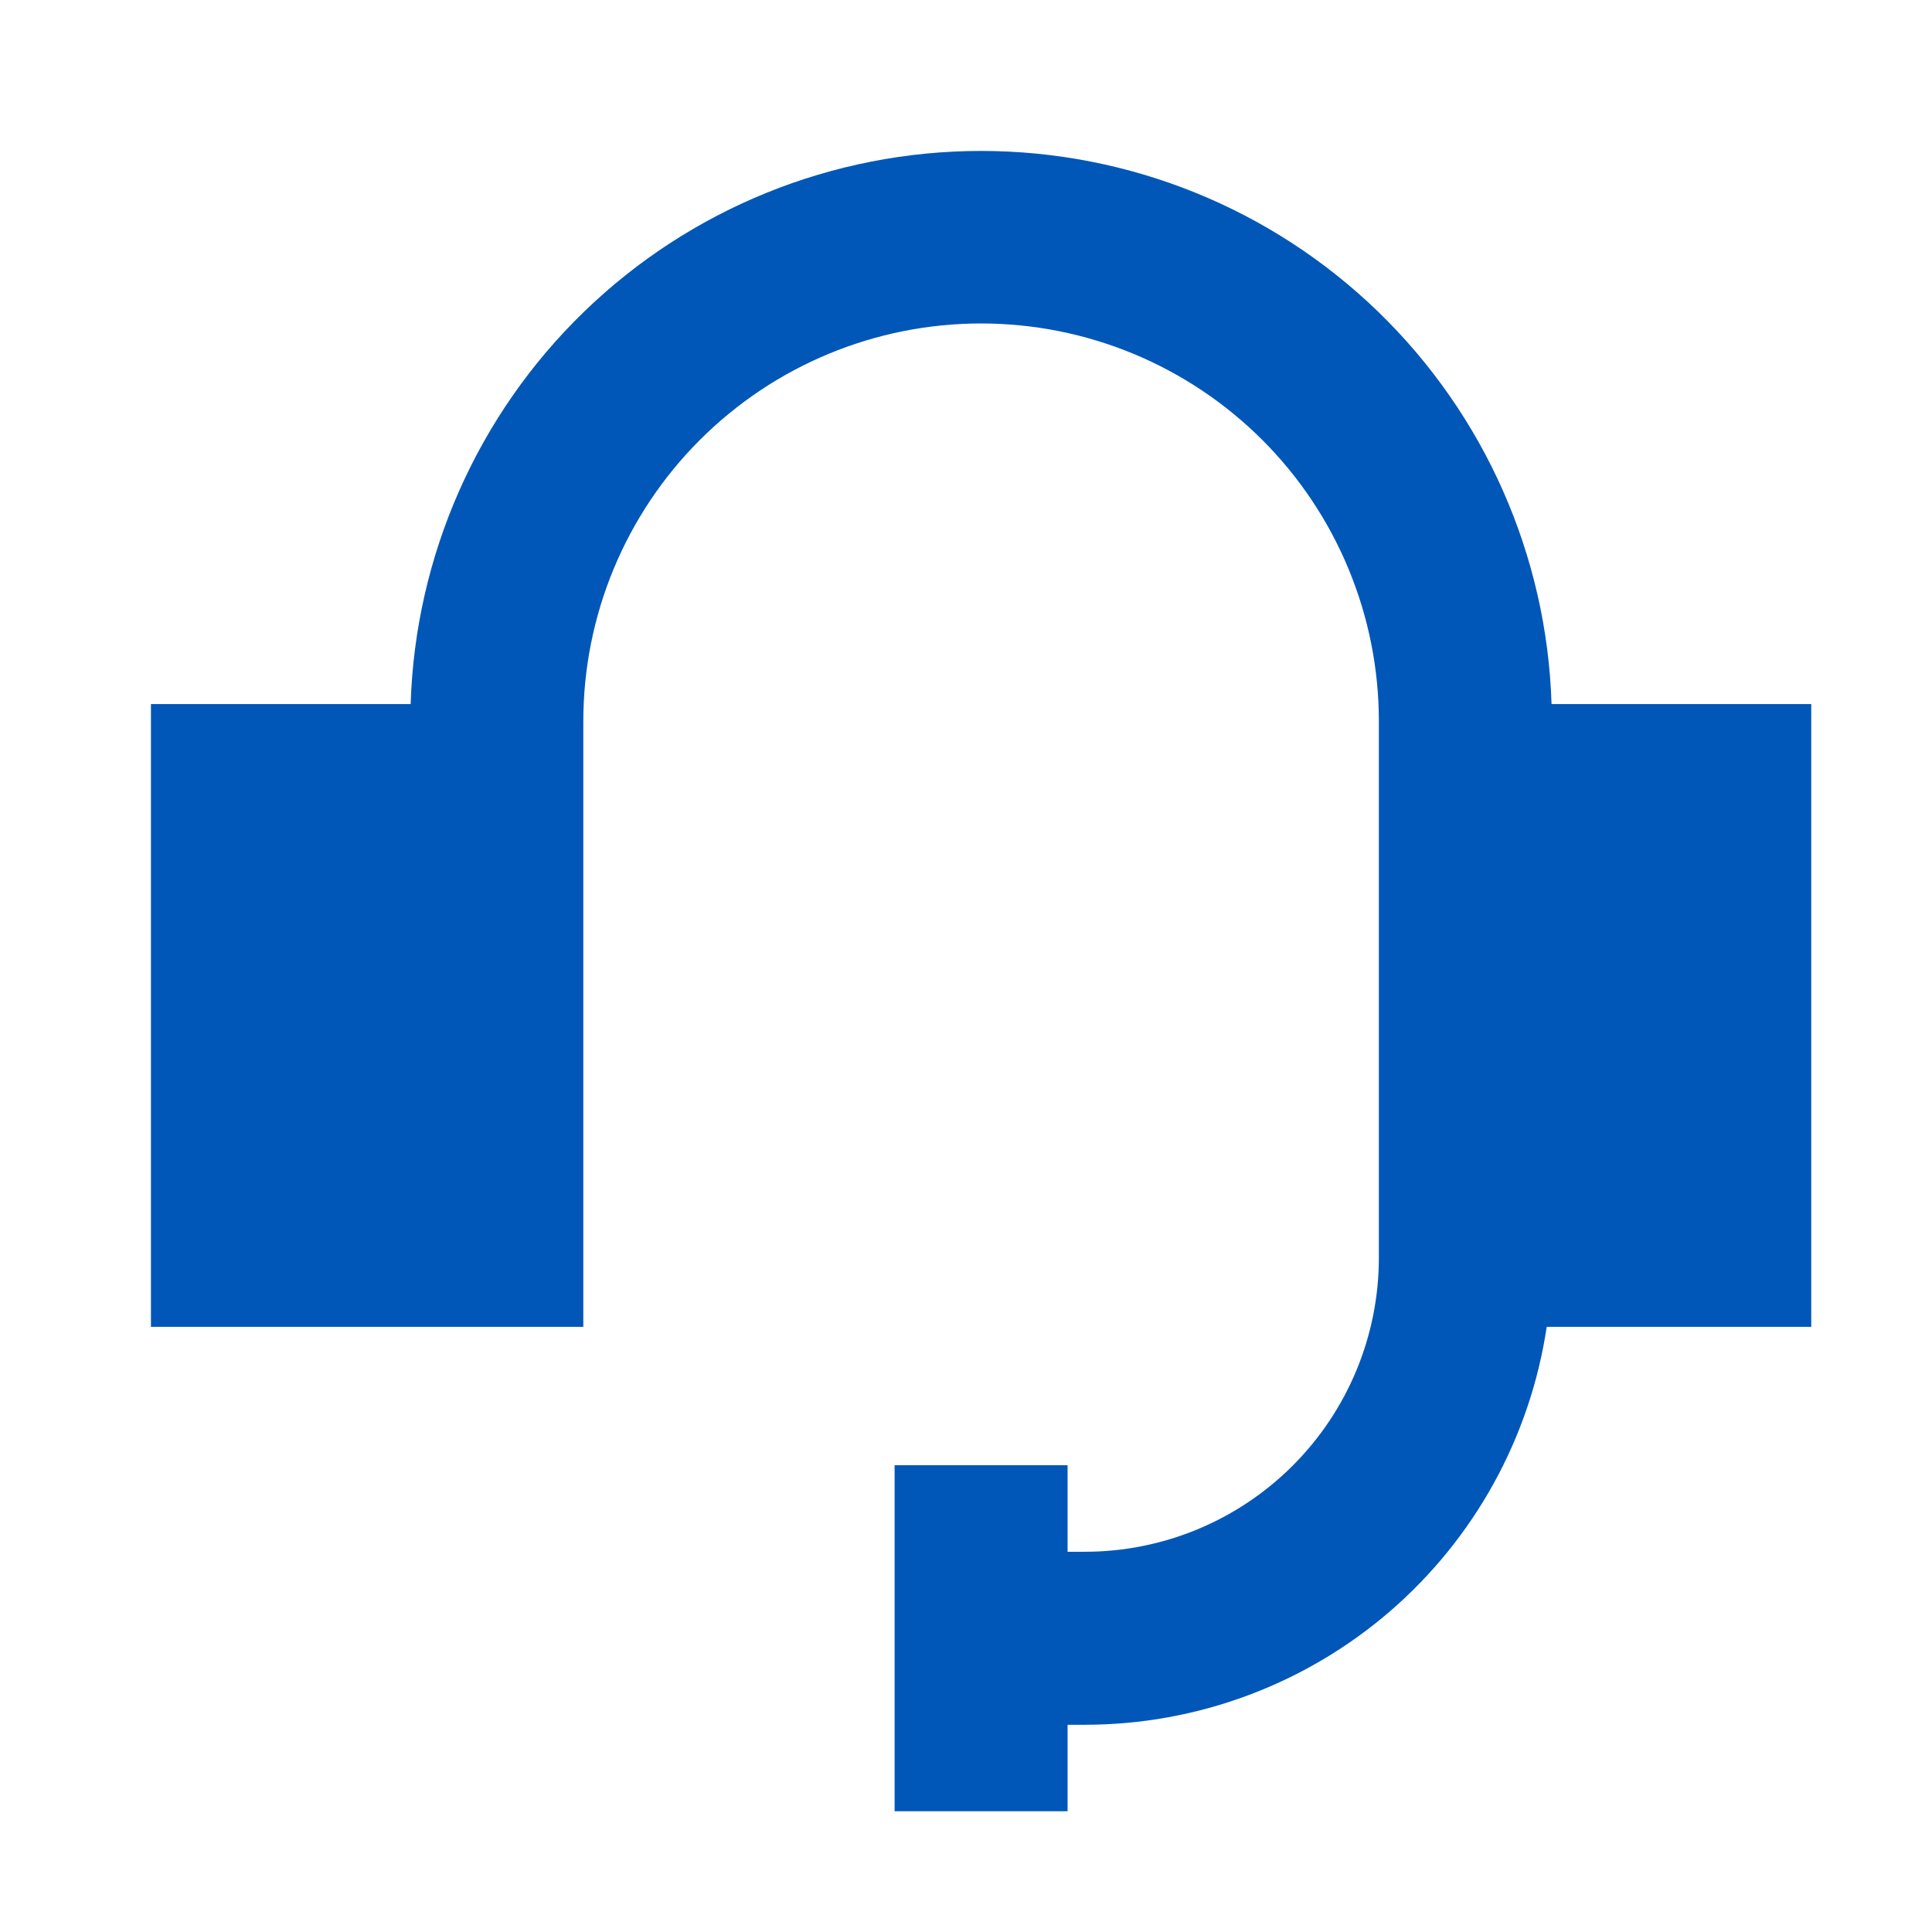
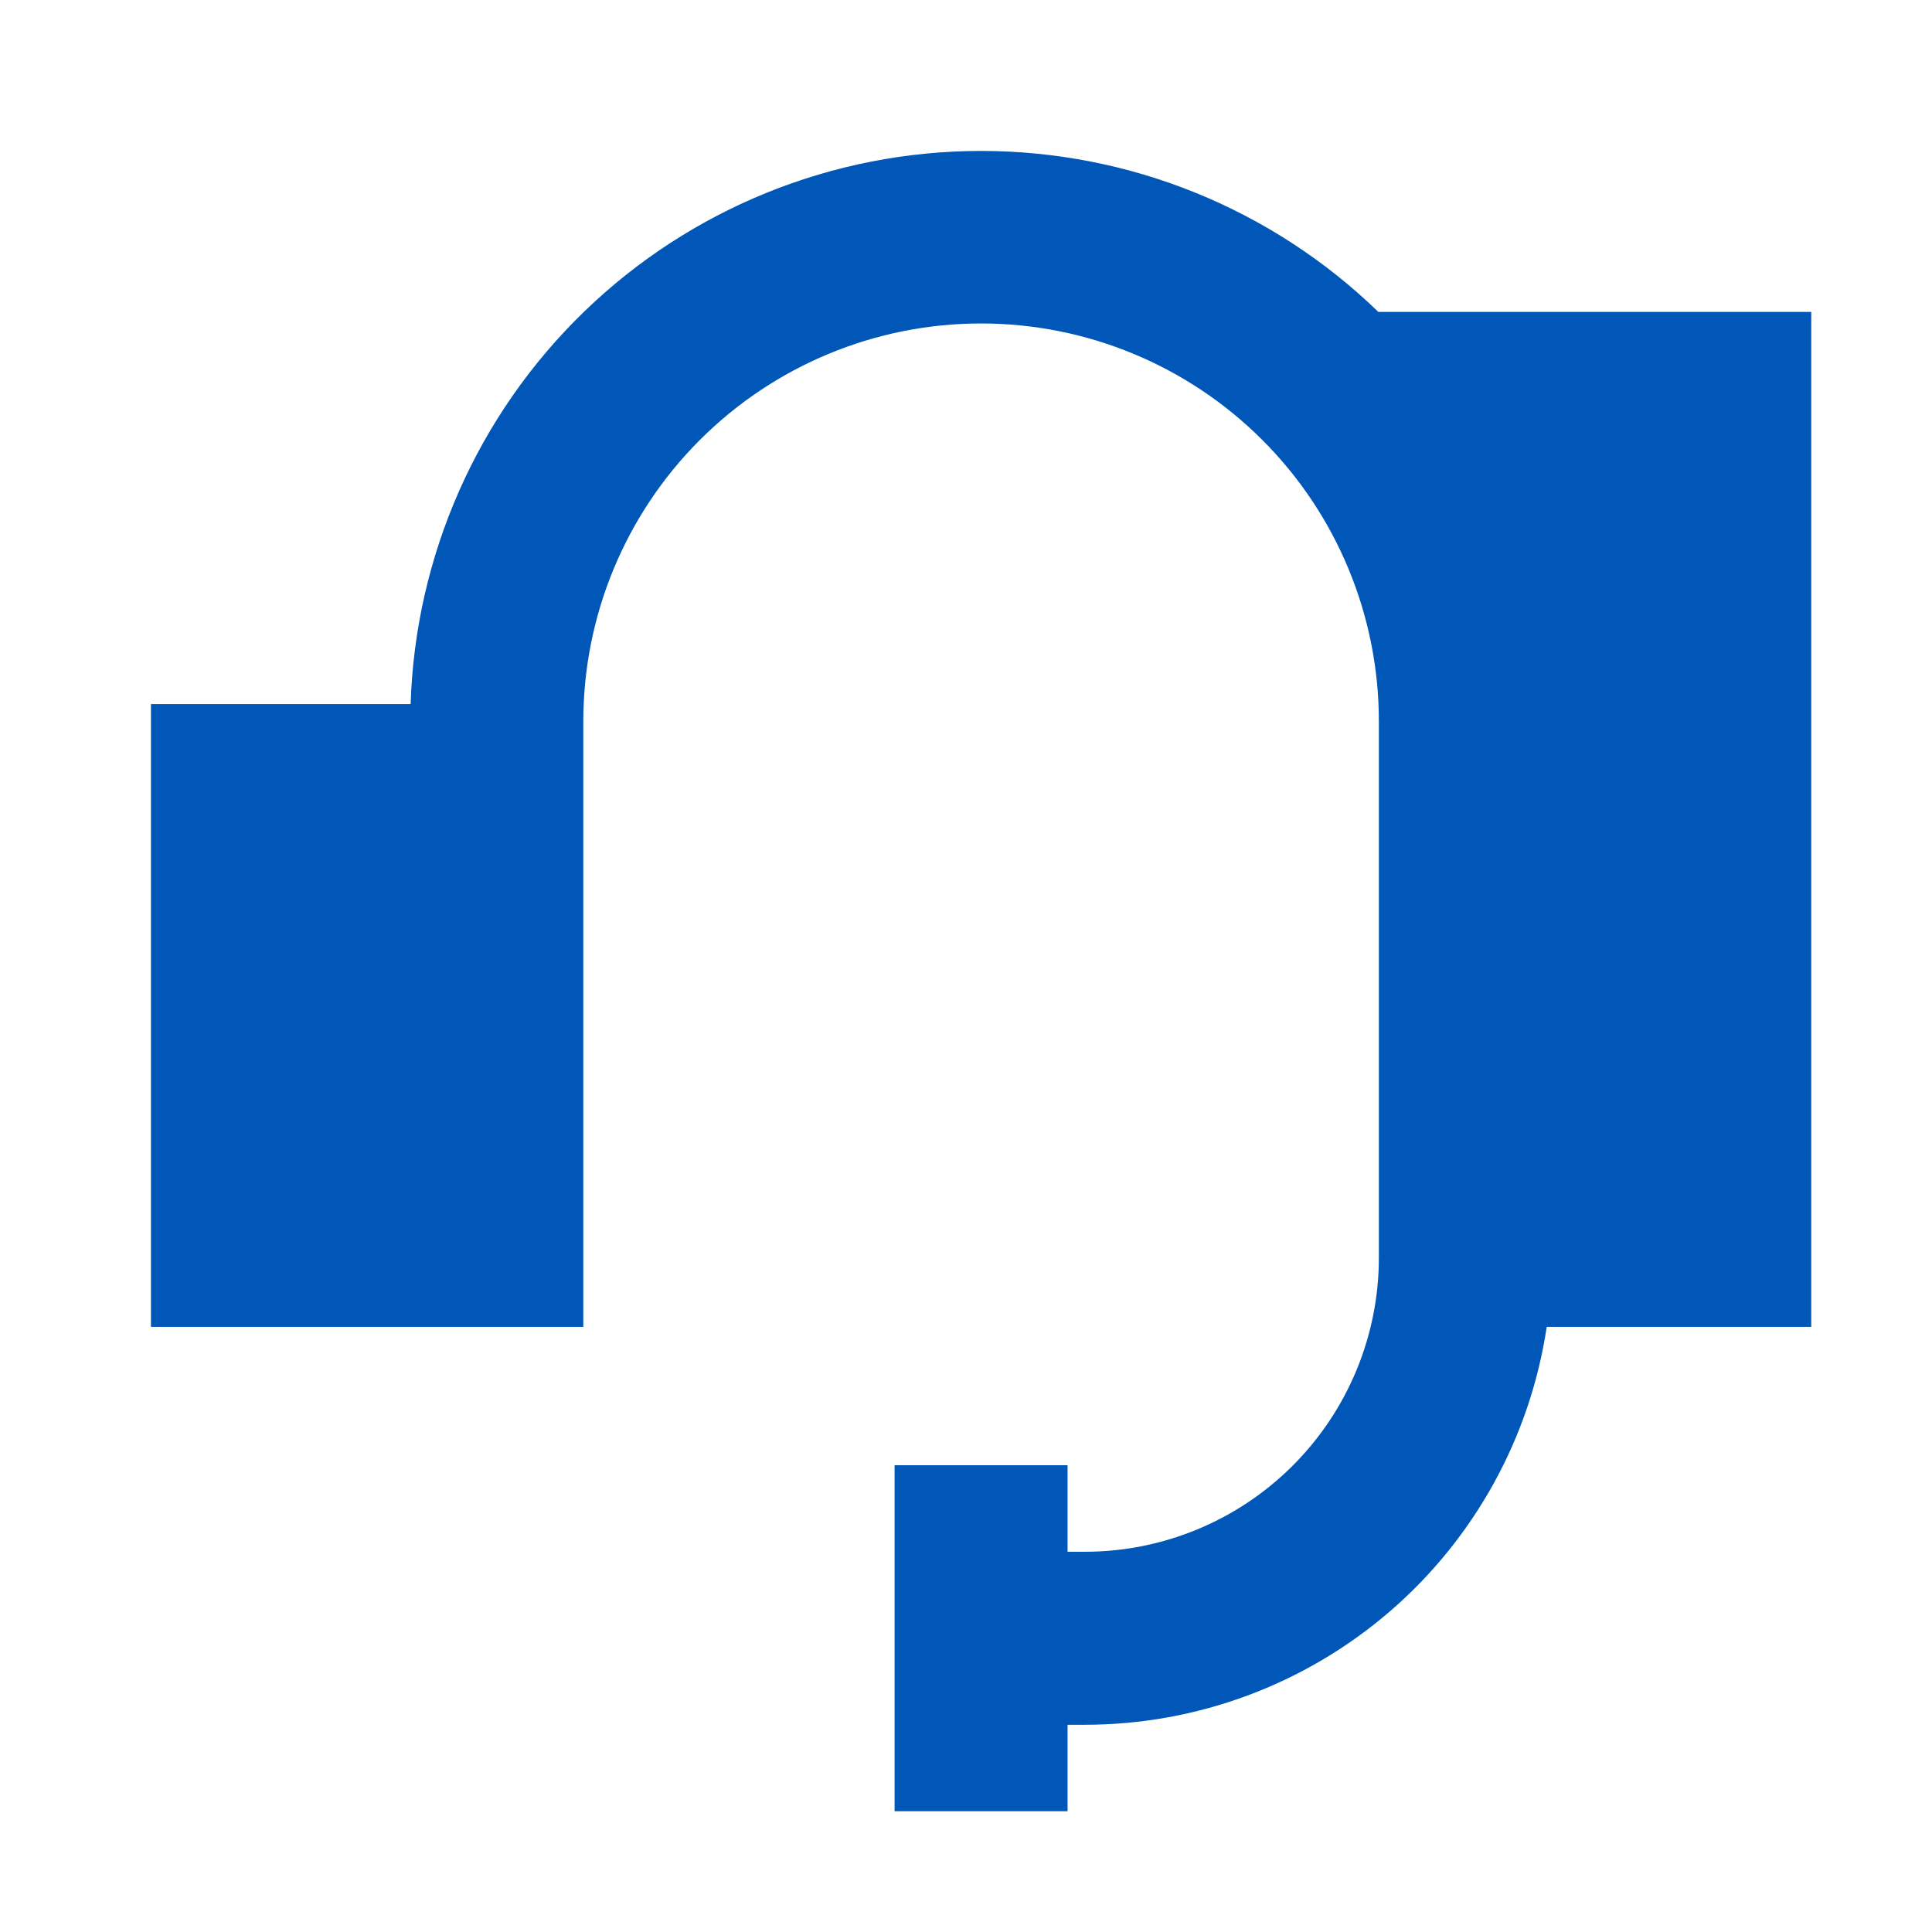
<svg xmlns="http://www.w3.org/2000/svg" width="64" height="64" viewBox="0 0 64 64" fill="none">
-   <path fill-rule="evenodd" clip-rule="evenodd" d="M32.5 10.715C29.005 10.715 25.654 12.104 23.182 14.576C20.711 17.047 19.323 20.4 19.323 23.896V43.954H5V23.323H13.603C13.756 18.412 15.814 13.752 19.341 10.332C22.868 6.912 27.588 5 32.5 5C37.412 5 42.132 6.912 45.659 10.332C49.186 13.752 51.244 18.412 51.397 23.323H60V43.954H51.237C50.688 47.62 48.841 50.966 46.034 53.386C43.226 55.804 39.643 57.135 35.938 57.135H35.365V60H29.635V48.538H35.365V51.404H35.938C38.521 51.404 40.998 50.377 42.824 48.55C44.651 46.723 45.677 44.245 45.677 41.661V23.896C45.677 20.4 44.289 17.047 41.818 14.576C39.346 12.104 35.995 10.715 32.5 10.715Z" fill="#0057B8" />
+   <path fill-rule="evenodd" clip-rule="evenodd" d="M32.5 10.715C29.005 10.715 25.654 12.104 23.182 14.576C20.711 17.047 19.323 20.4 19.323 23.896V43.954H5V23.323H13.603C13.756 18.412 15.814 13.752 19.341 10.332C22.868 6.912 27.588 5 32.5 5C37.412 5 42.132 6.912 45.659 10.332H60V43.954H51.237C50.688 47.62 48.841 50.966 46.034 53.386C43.226 55.804 39.643 57.135 35.938 57.135H35.365V60H29.635V48.538H35.365V51.404H35.938C38.521 51.404 40.998 50.377 42.824 48.55C44.651 46.723 45.677 44.245 45.677 41.661V23.896C45.677 20.4 44.289 17.047 41.818 14.576C39.346 12.104 35.995 10.715 32.5 10.715Z" fill="#0057B8" />
</svg>